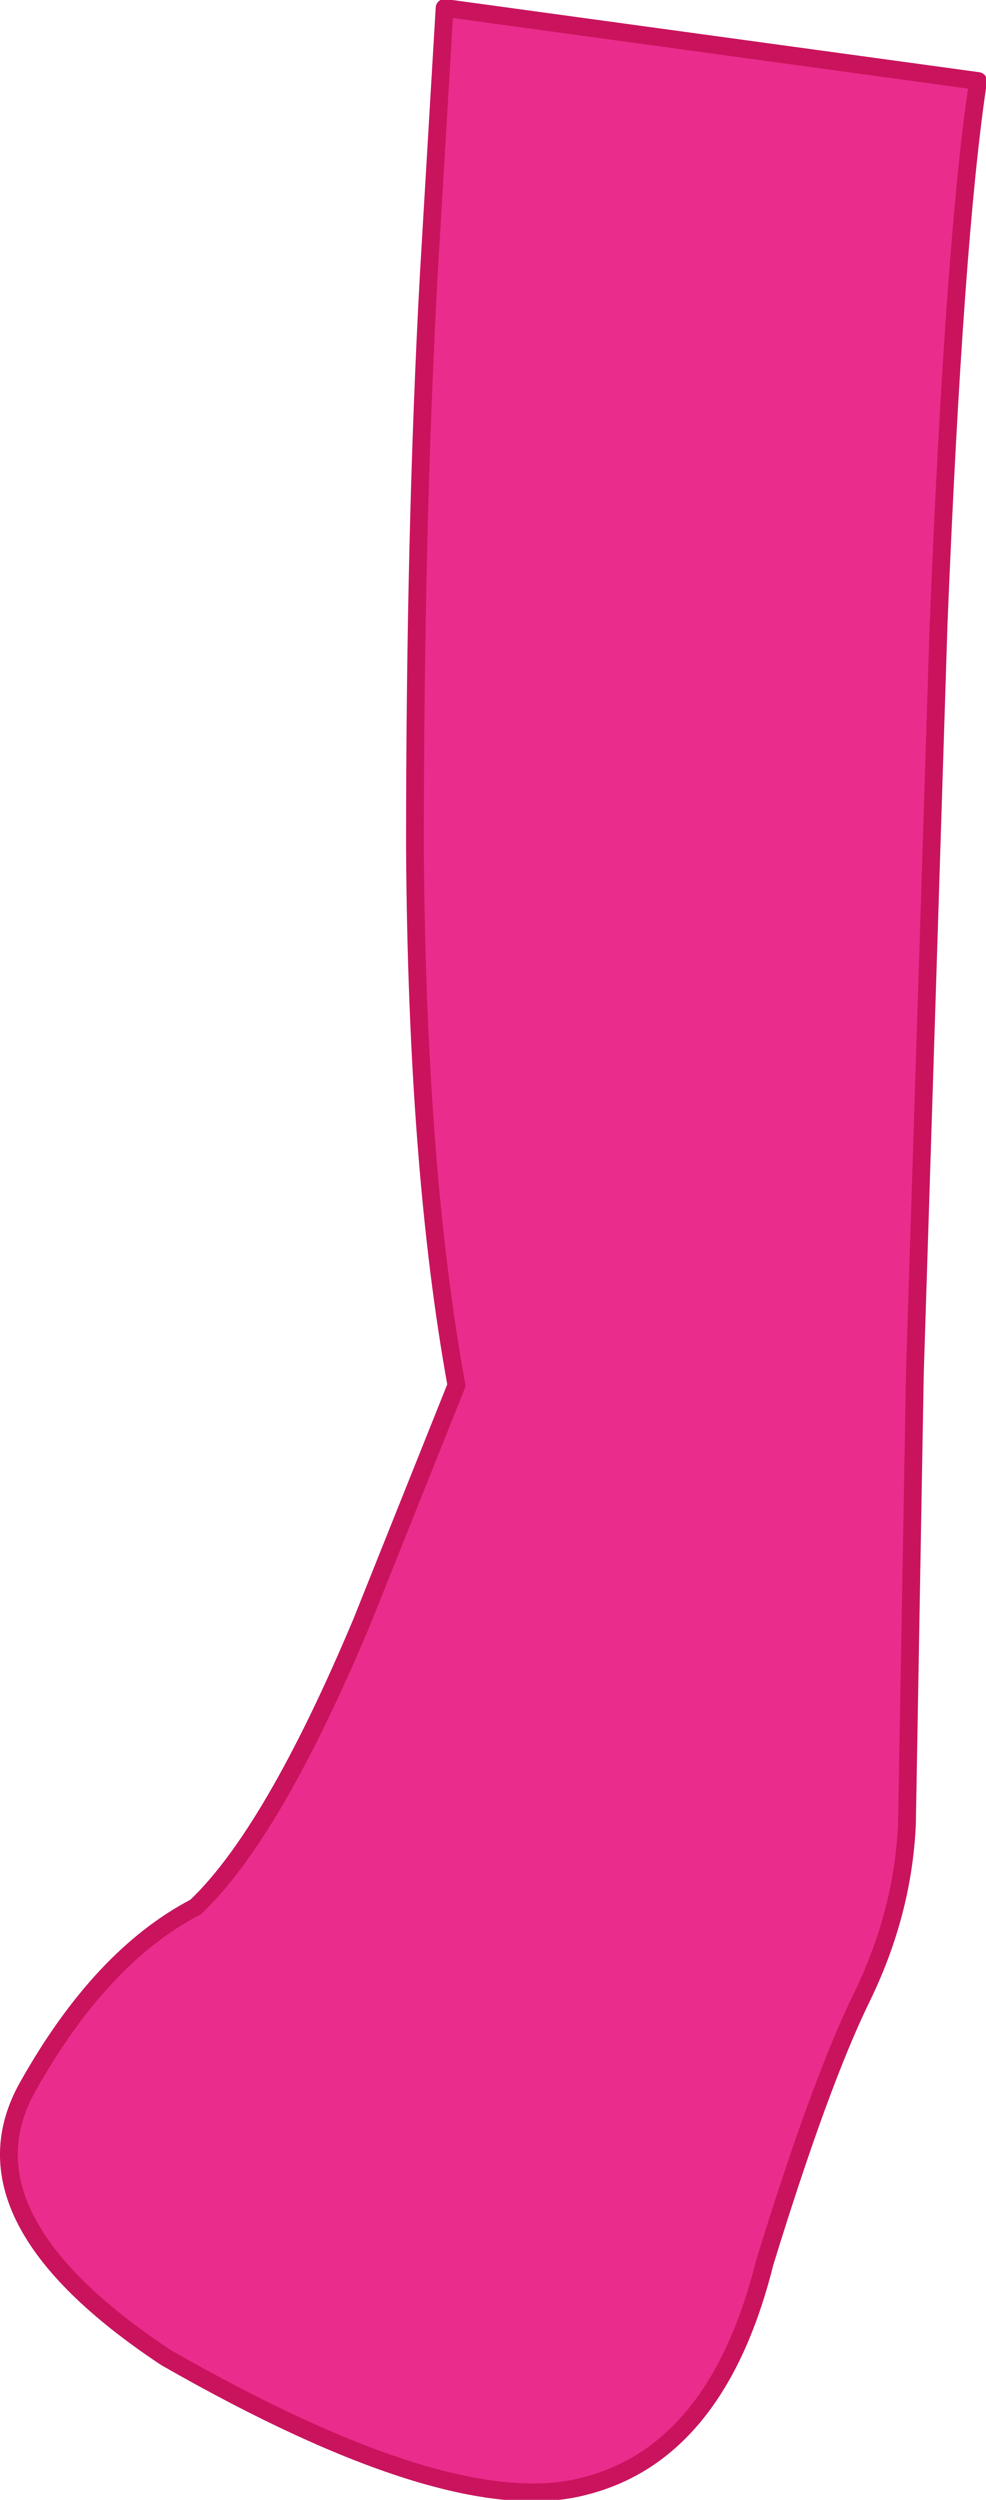
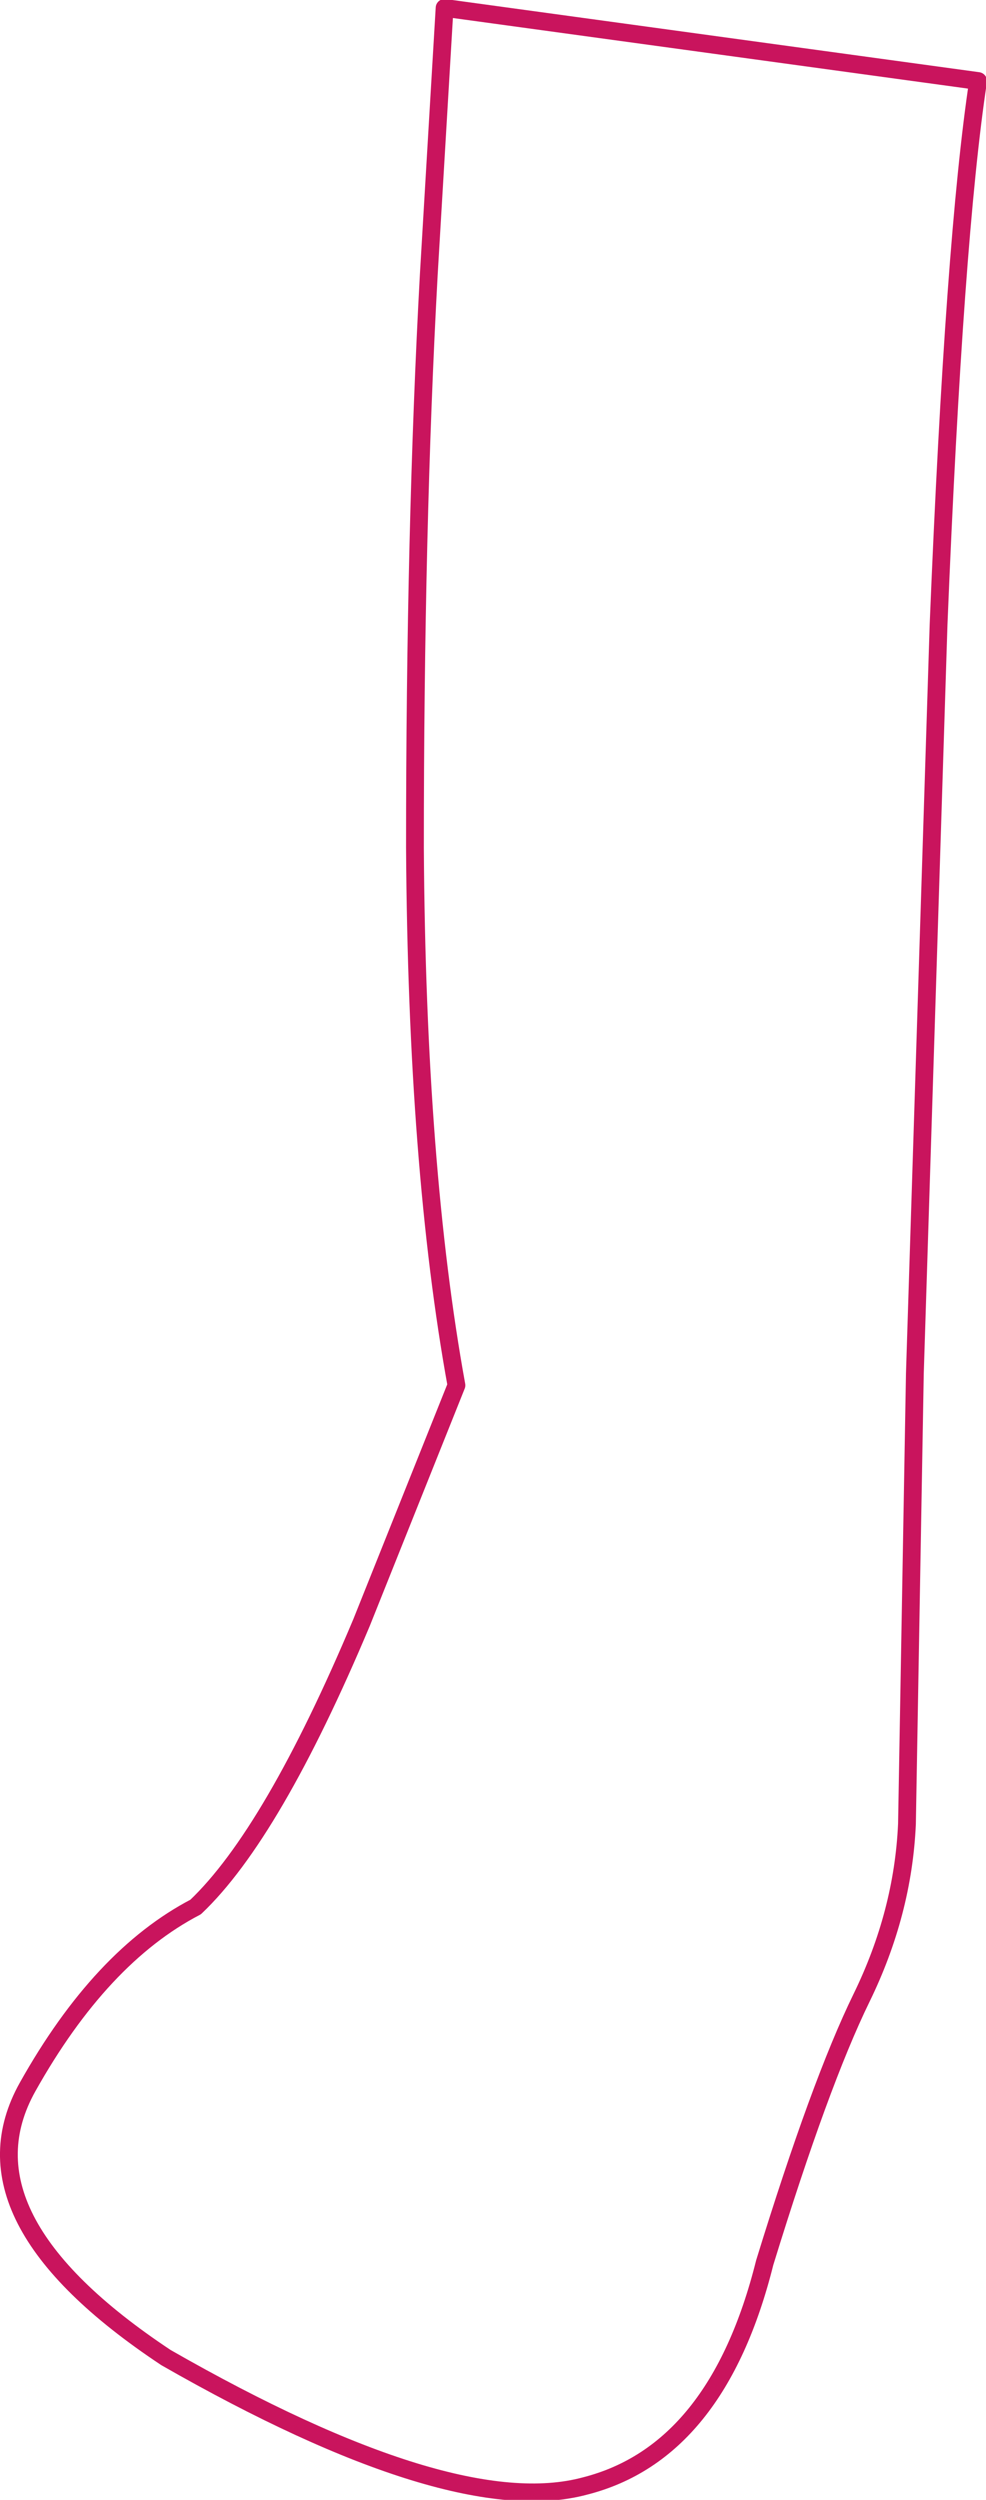
<svg xmlns="http://www.w3.org/2000/svg" height="63.25px" width="24.95px">
  <g transform="matrix(1.0, 0.0, 0.0, 1.0, 0.1, 0.0)">
-     <path d="M24.65 2.05 Q24.05 6.0 23.65 15.8 L23.05 34.75 22.85 46.15 Q22.75 48.4 21.7 50.55 20.65 52.7 19.25 57.25 18.05 62.05 14.7 62.9 11.35 63.8 4.1 59.65 -1.25 56.1 0.6 52.8 2.45 49.5 4.85 48.25 6.8 46.4 9.05 41.05 L11.45 35.05 Q10.45 29.55 10.4 21.45 10.4 13.35 10.75 6.95 L11.15 0.2 24.65 2.05" fill="#ea2c8c" fill-rule="evenodd" stroke="none" />
    <path d="M24.65 2.05 L11.15 0.2 10.75 6.95 Q10.4 13.35 10.4 21.45 10.45 29.55 11.45 35.05 L9.05 41.05 Q6.8 46.4 4.85 48.25 2.45 49.5 0.6 52.8 -1.25 56.1 4.1 59.65 11.35 63.8 14.7 62.9 18.05 62.05 19.25 57.25 20.65 52.7 21.7 50.55 22.75 48.4 22.85 46.15 L23.05 34.75 23.65 15.8 Q24.05 6.0 24.65 2.05 Z" fill="none" stroke="#c9145d" stroke-linecap="round" stroke-linejoin="round" stroke-width="0.45" />
  </g>
</svg>